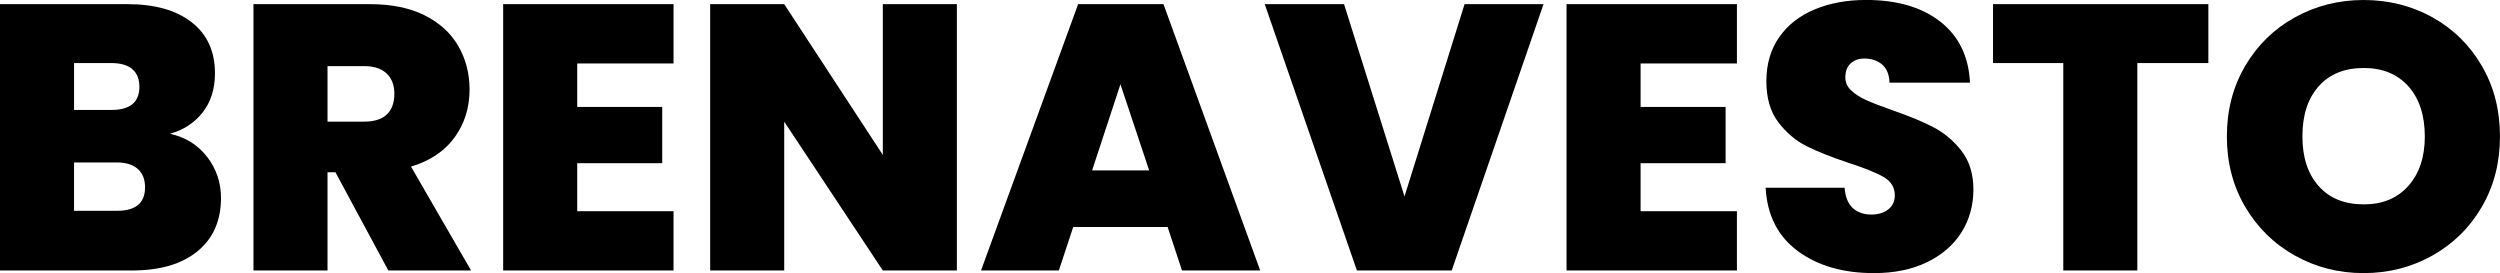
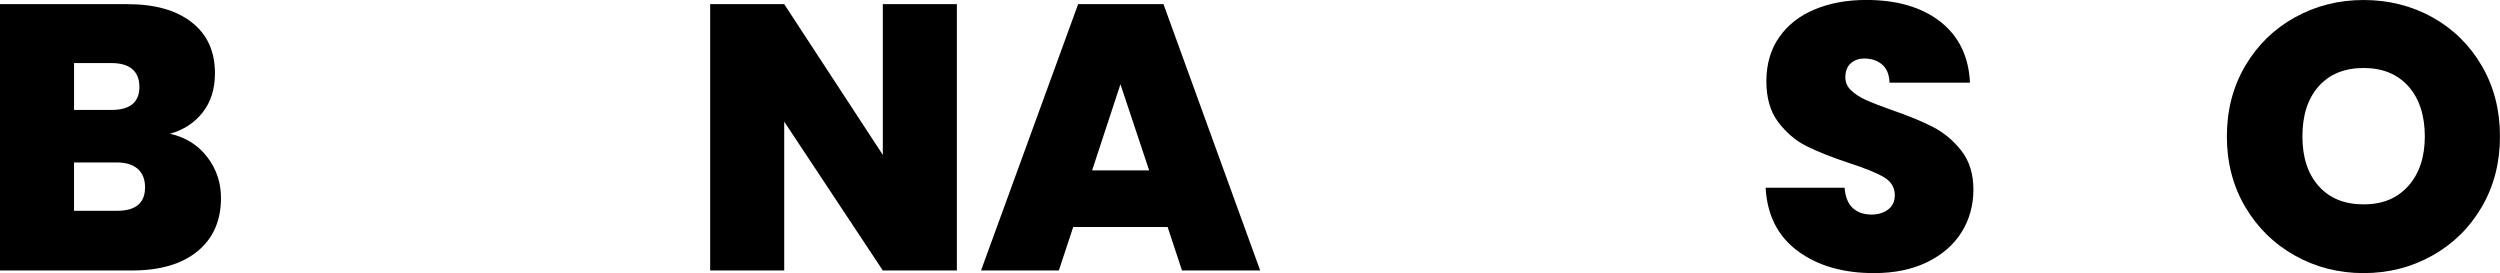
<svg xmlns="http://www.w3.org/2000/svg" viewBox="0 0 1188.73 129.87" id="Calque_2">
  <g data-name="Calque_1" id="Calque_1-2">
    <g>
      <path d="M98.52,74.63c4.37,5.69,6.56,12.19,6.56,19.49,0,10.78-3.71,19.22-11.14,25.33-7.43,6.11-17.84,9.16-31.25,9.16H0V1.98h60.71c12.93,0,23.08,2.87,30.45,8.62,7.36,5.75,11.05,13.83,11.05,24.25,0,7.43-1.95,13.62-5.84,18.59-3.89,4.97-9.07,8.35-15.54,10.15,7.42,1.68,13.32,5.36,17.69,11.05ZM35.21,52.27h17.78c8.86,0,13.29-3.65,13.29-10.96s-4.43-11.32-13.29-11.32h-17.78v22.27ZM68.97,89.09c0-3.83-1.17-6.76-3.5-8.8-2.33-2.03-5.66-3.05-9.97-3.05h-20.3v22.99h20.48c8.86,0,13.29-3.71,13.29-11.14Z" />
-       <path d="M184.65,128.61l-25.15-46.7h-3.77v46.7h-35.21V1.98h55.5c10.18,0,18.8,1.77,25.87,5.3,7.06,3.53,12.39,8.38,15.99,14.55,3.59,6.17,5.39,13.08,5.39,20.75,0,8.62-2.37,16.2-7.09,22.72-4.73,6.53-11.65,11.17-20.75,13.92l28.56,49.4h-39.34ZM155.73,57.84h17.42c4.79,0,8.38-1.14,10.78-3.41,2.39-2.27,3.59-5.57,3.59-9.88,0-4.07-1.23-7.27-3.68-9.61-2.46-2.33-6.02-3.5-10.69-3.5h-17.42v26.4Z" />
-       <path d="M274.46,30.18v20.66h40.42v26.76h-40.42v22.81h45.8v28.2h-81.01V1.98h81.01v28.2h-45.8Z" />
      <path d="M454.98,128.61h-35.21l-46.88-70.77v70.77h-35.21V1.98h35.21l46.88,71.67V1.98h35.21v126.63Z" />
      <path d="M555.21,107.95h-44.91l-6.83,20.66h-37L512.64,1.98h40.59l45.98,126.63h-37.18l-6.83-20.66ZM546.41,81.01l-13.65-40.95-13.47,40.95h27.12Z" />
-       <path d="M733.93,1.98l-43.65,126.63h-45.08L601.37,1.98h37.72l28.74,91.43L696.39,1.98h37.54Z" />
-       <path d="M780.09,30.18v20.66h40.42v26.76h-40.42v22.81h45.8v28.2h-81.01V1.98h81.01v28.2h-45.8Z" />
      <path d="M854.81,119.36c-9.46-7.01-14.55-17.03-15.27-30.09h37.54c.36,4.43,1.68,7.67,3.95,9.7,2.27,2.04,5.21,3.05,8.8,3.05,3.23,0,5.9-.81,7.99-2.43,2.09-1.62,3.14-3.86,3.14-6.74,0-3.71-1.74-6.58-5.21-8.62-3.47-2.03-9.1-4.31-16.88-6.83-8.26-2.75-14.94-5.42-20.03-7.99-5.09-2.57-9.52-6.35-13.29-11.32-3.77-4.97-5.66-11.46-5.66-19.49s2.03-15.12,6.11-20.93c4.07-5.81,9.7-10.21,16.88-13.2,7.18-2.99,15.33-4.49,24.43-4.49,14.73,0,26.49,3.44,35.3,10.33,8.8,6.89,13.5,16.56,14.1,29.01h-38.26c-.12-3.83-1.29-6.71-3.5-8.62-2.22-1.91-5.06-2.87-8.53-2.87-2.63,0-4.79.78-6.47,2.33-1.68,1.56-2.51,3.77-2.51,6.65,0,2.4.93,4.46,2.78,6.2,1.85,1.74,4.16,3.23,6.92,4.49,2.75,1.26,6.83,2.85,12.21,4.76,8.02,2.76,14.64,5.48,19.85,8.17s9.7,6.47,13.47,11.32c3.77,4.85,5.66,10.99,5.66,18.41s-1.89,14.31-5.66,20.3c-3.77,5.99-9.22,10.72-16.35,14.19-7.13,3.47-15.54,5.21-25.24,5.21-14.73,0-26.83-3.5-36.28-10.51Z" />
-       <path d="M1050.06,1.98v28.02h-33.77v98.61h-35.21V30h-33.41V1.98h102.38Z" />
      <path d="M1091.19,121.51c-9.94-5.57-17.81-13.29-23.62-23.17-5.81-9.88-8.71-21.04-8.71-33.5s2.9-23.62,8.71-33.5c5.81-9.88,13.68-17.57,23.62-23.08,9.94-5.51,20.84-8.26,32.69-8.26s22.9,2.76,32.78,8.26c9.88,5.51,17.69,13.2,23.44,23.08s8.62,21.05,8.62,33.5-2.87,23.62-8.62,33.5c-5.75,9.88-13.59,17.6-23.53,23.17-9.94,5.57-20.84,8.35-32.69,8.35s-22.75-2.78-32.69-8.35ZM1145.17,88.37c5.21-5.87,7.81-13.71,7.81-23.53s-2.6-17.99-7.81-23.8c-5.21-5.81-12.3-8.71-21.29-8.71s-16.23,2.9-21.38,8.71c-5.15,5.81-7.72,13.74-7.72,23.8s2.57,17.81,7.72,23.62c5.15,5.81,12.27,8.71,21.38,8.71s16.08-2.93,21.29-8.8Z" />
    </g>
  </g>
</svg>